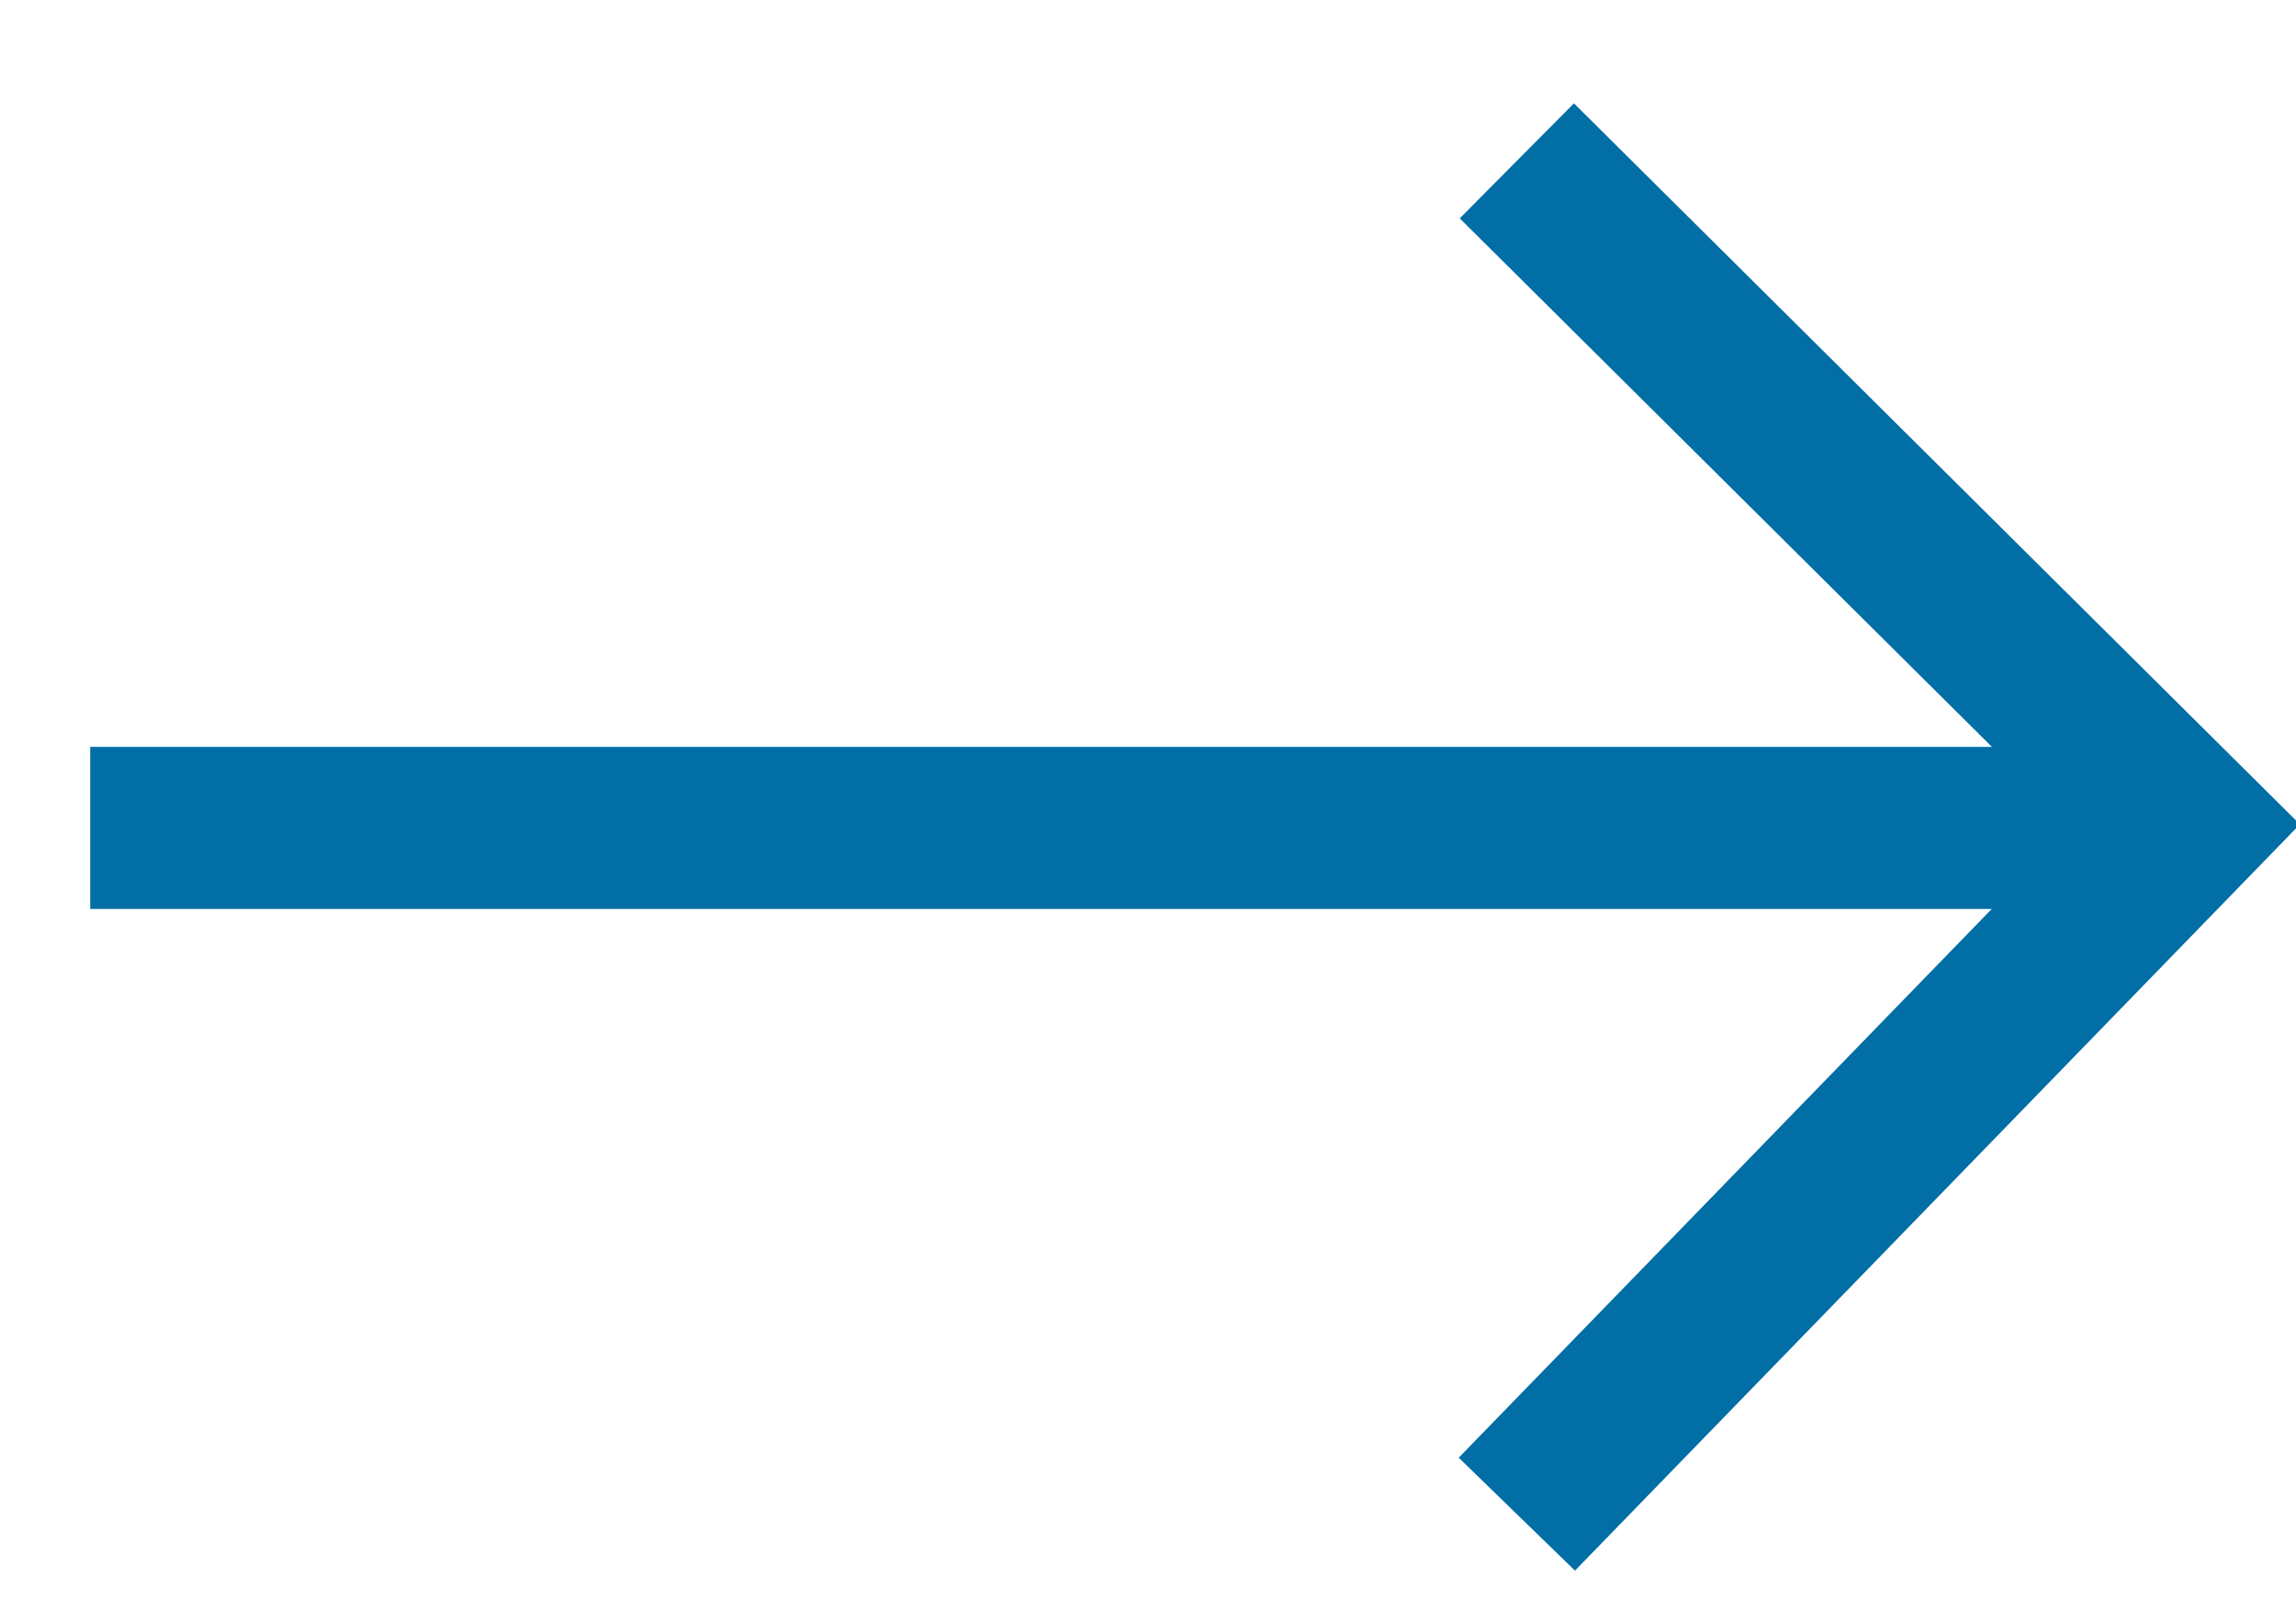
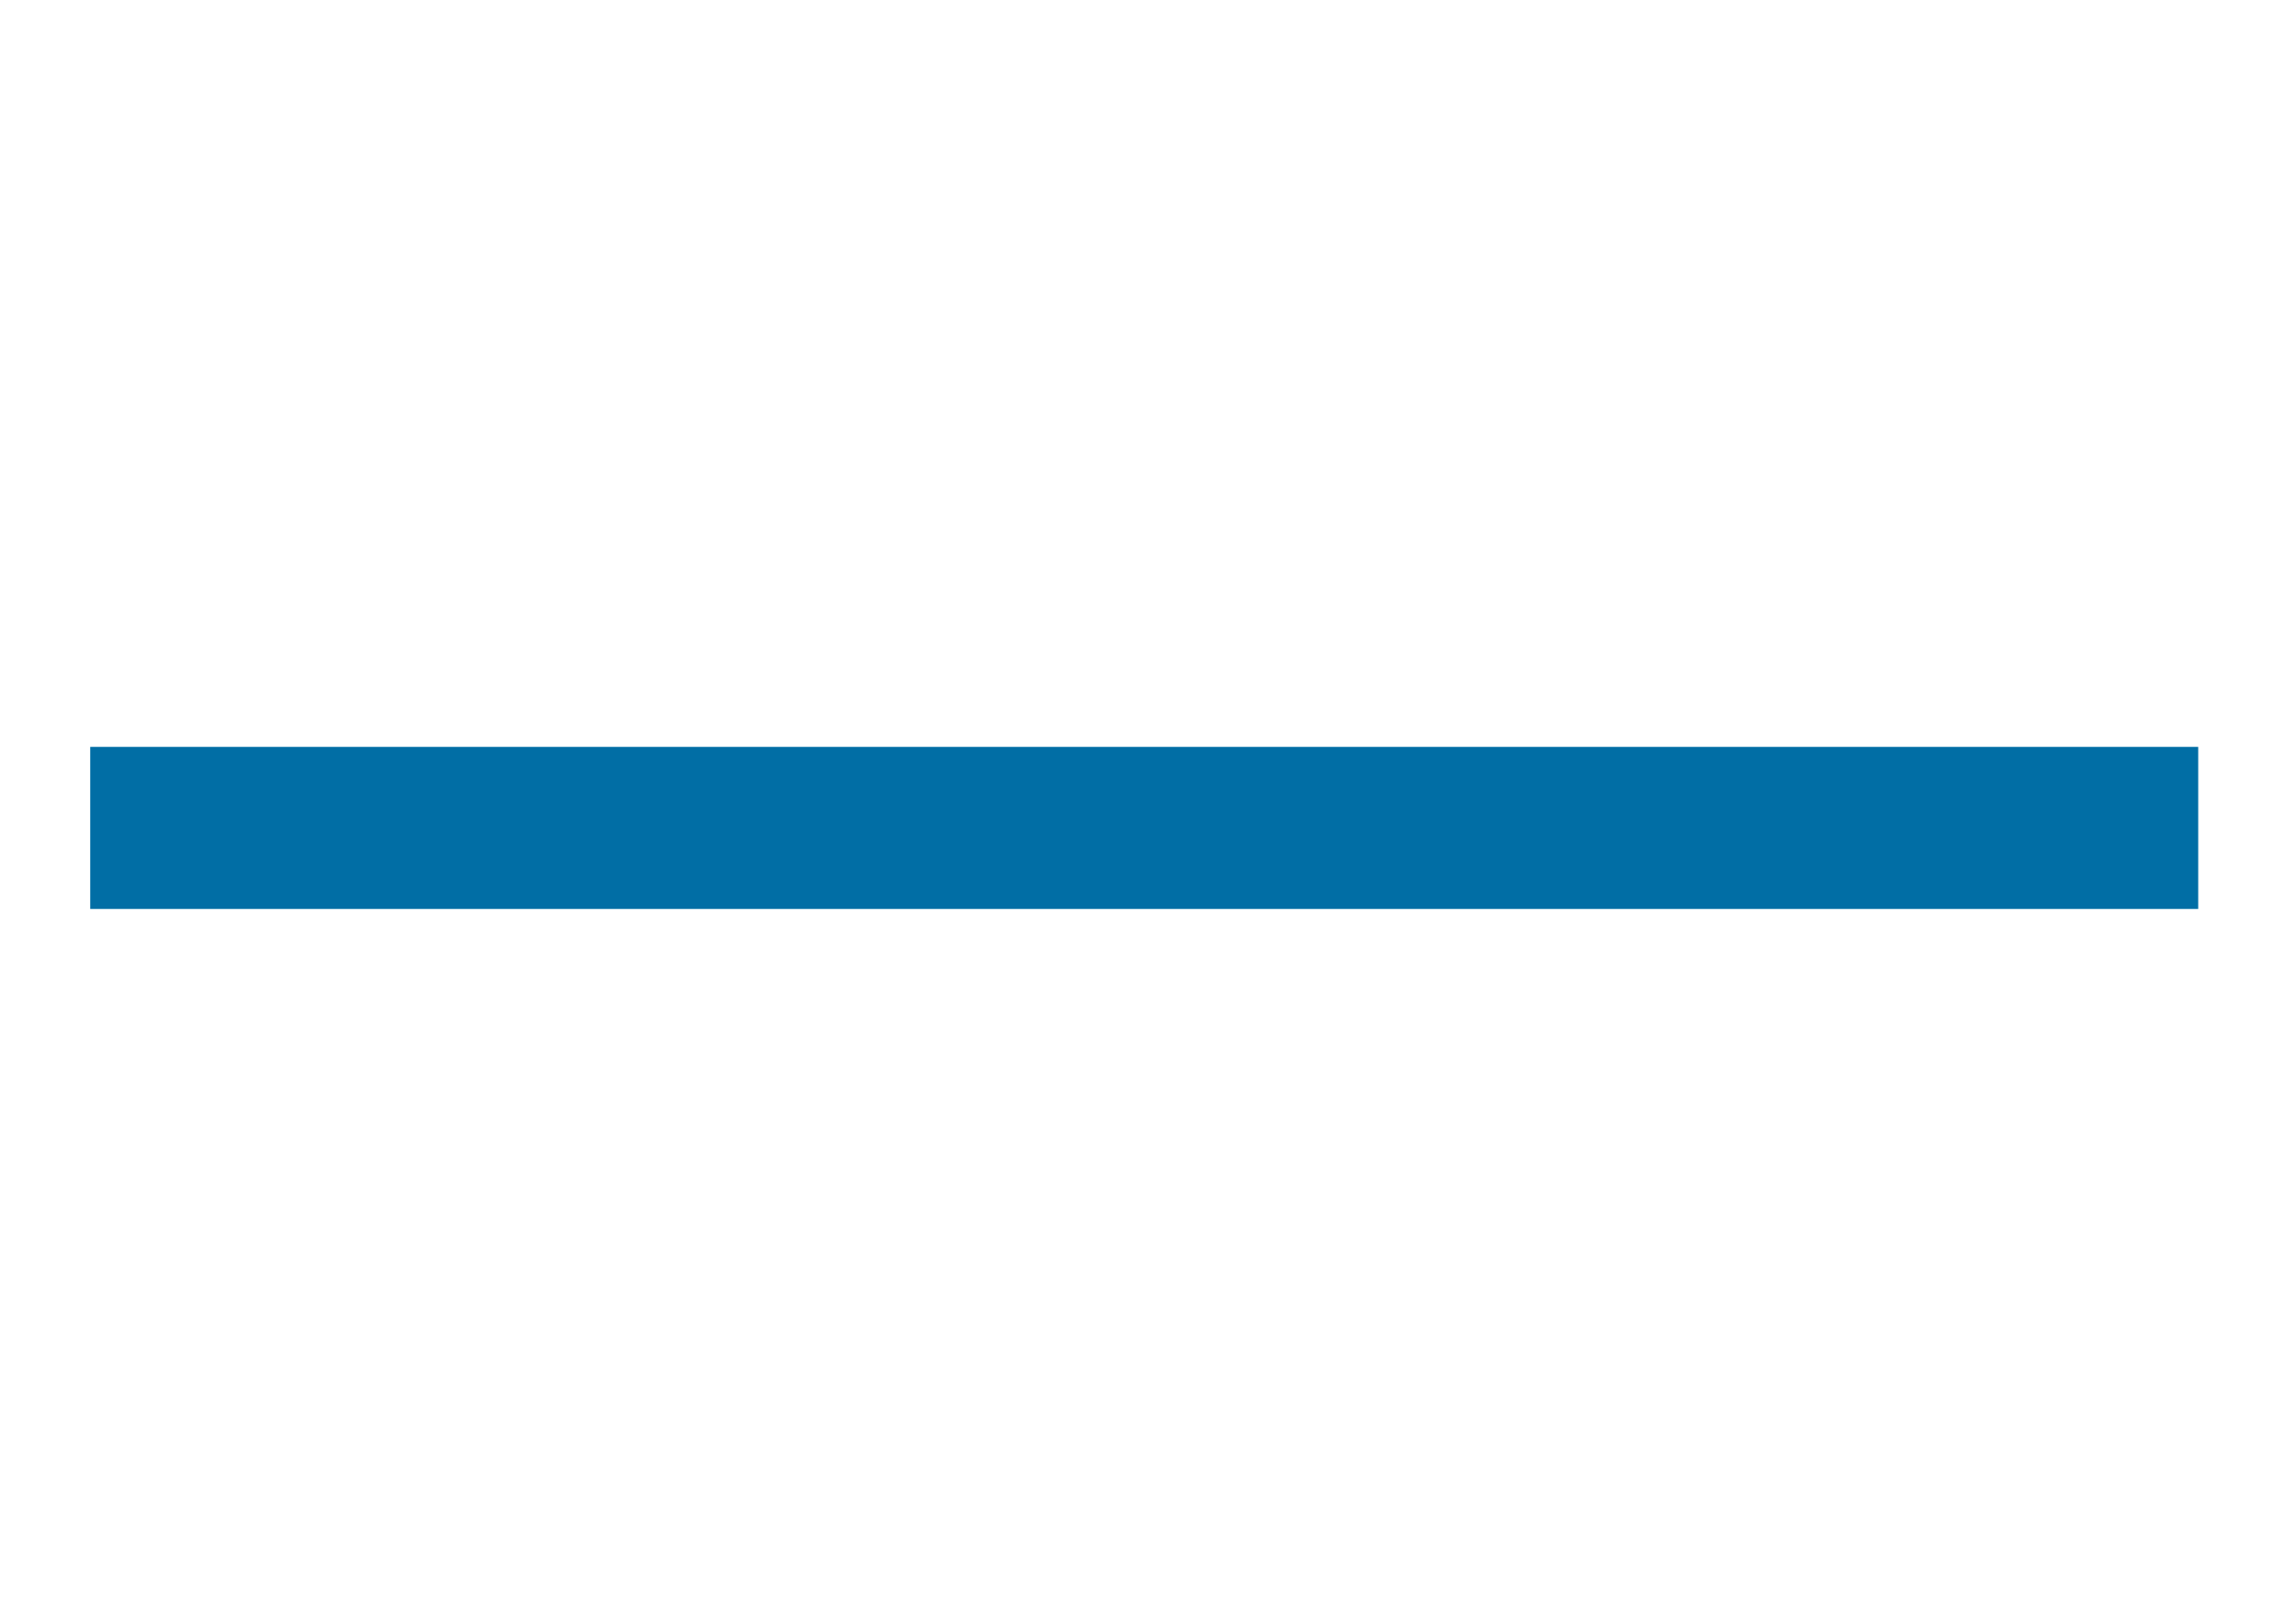
<svg xmlns="http://www.w3.org/2000/svg" width="17" height="12" viewBox="0 0 17 12">
  <g fill="none" fill-rule="evenodd" stroke="#016ea5" stroke-width="1.2">
    <path stroke-linecap="square" d="M1.268 6.13h14.408" />
-     <path d="M11.231 1.191l4.954 4.92-4.954 5.1" />
  </g>
</svg>